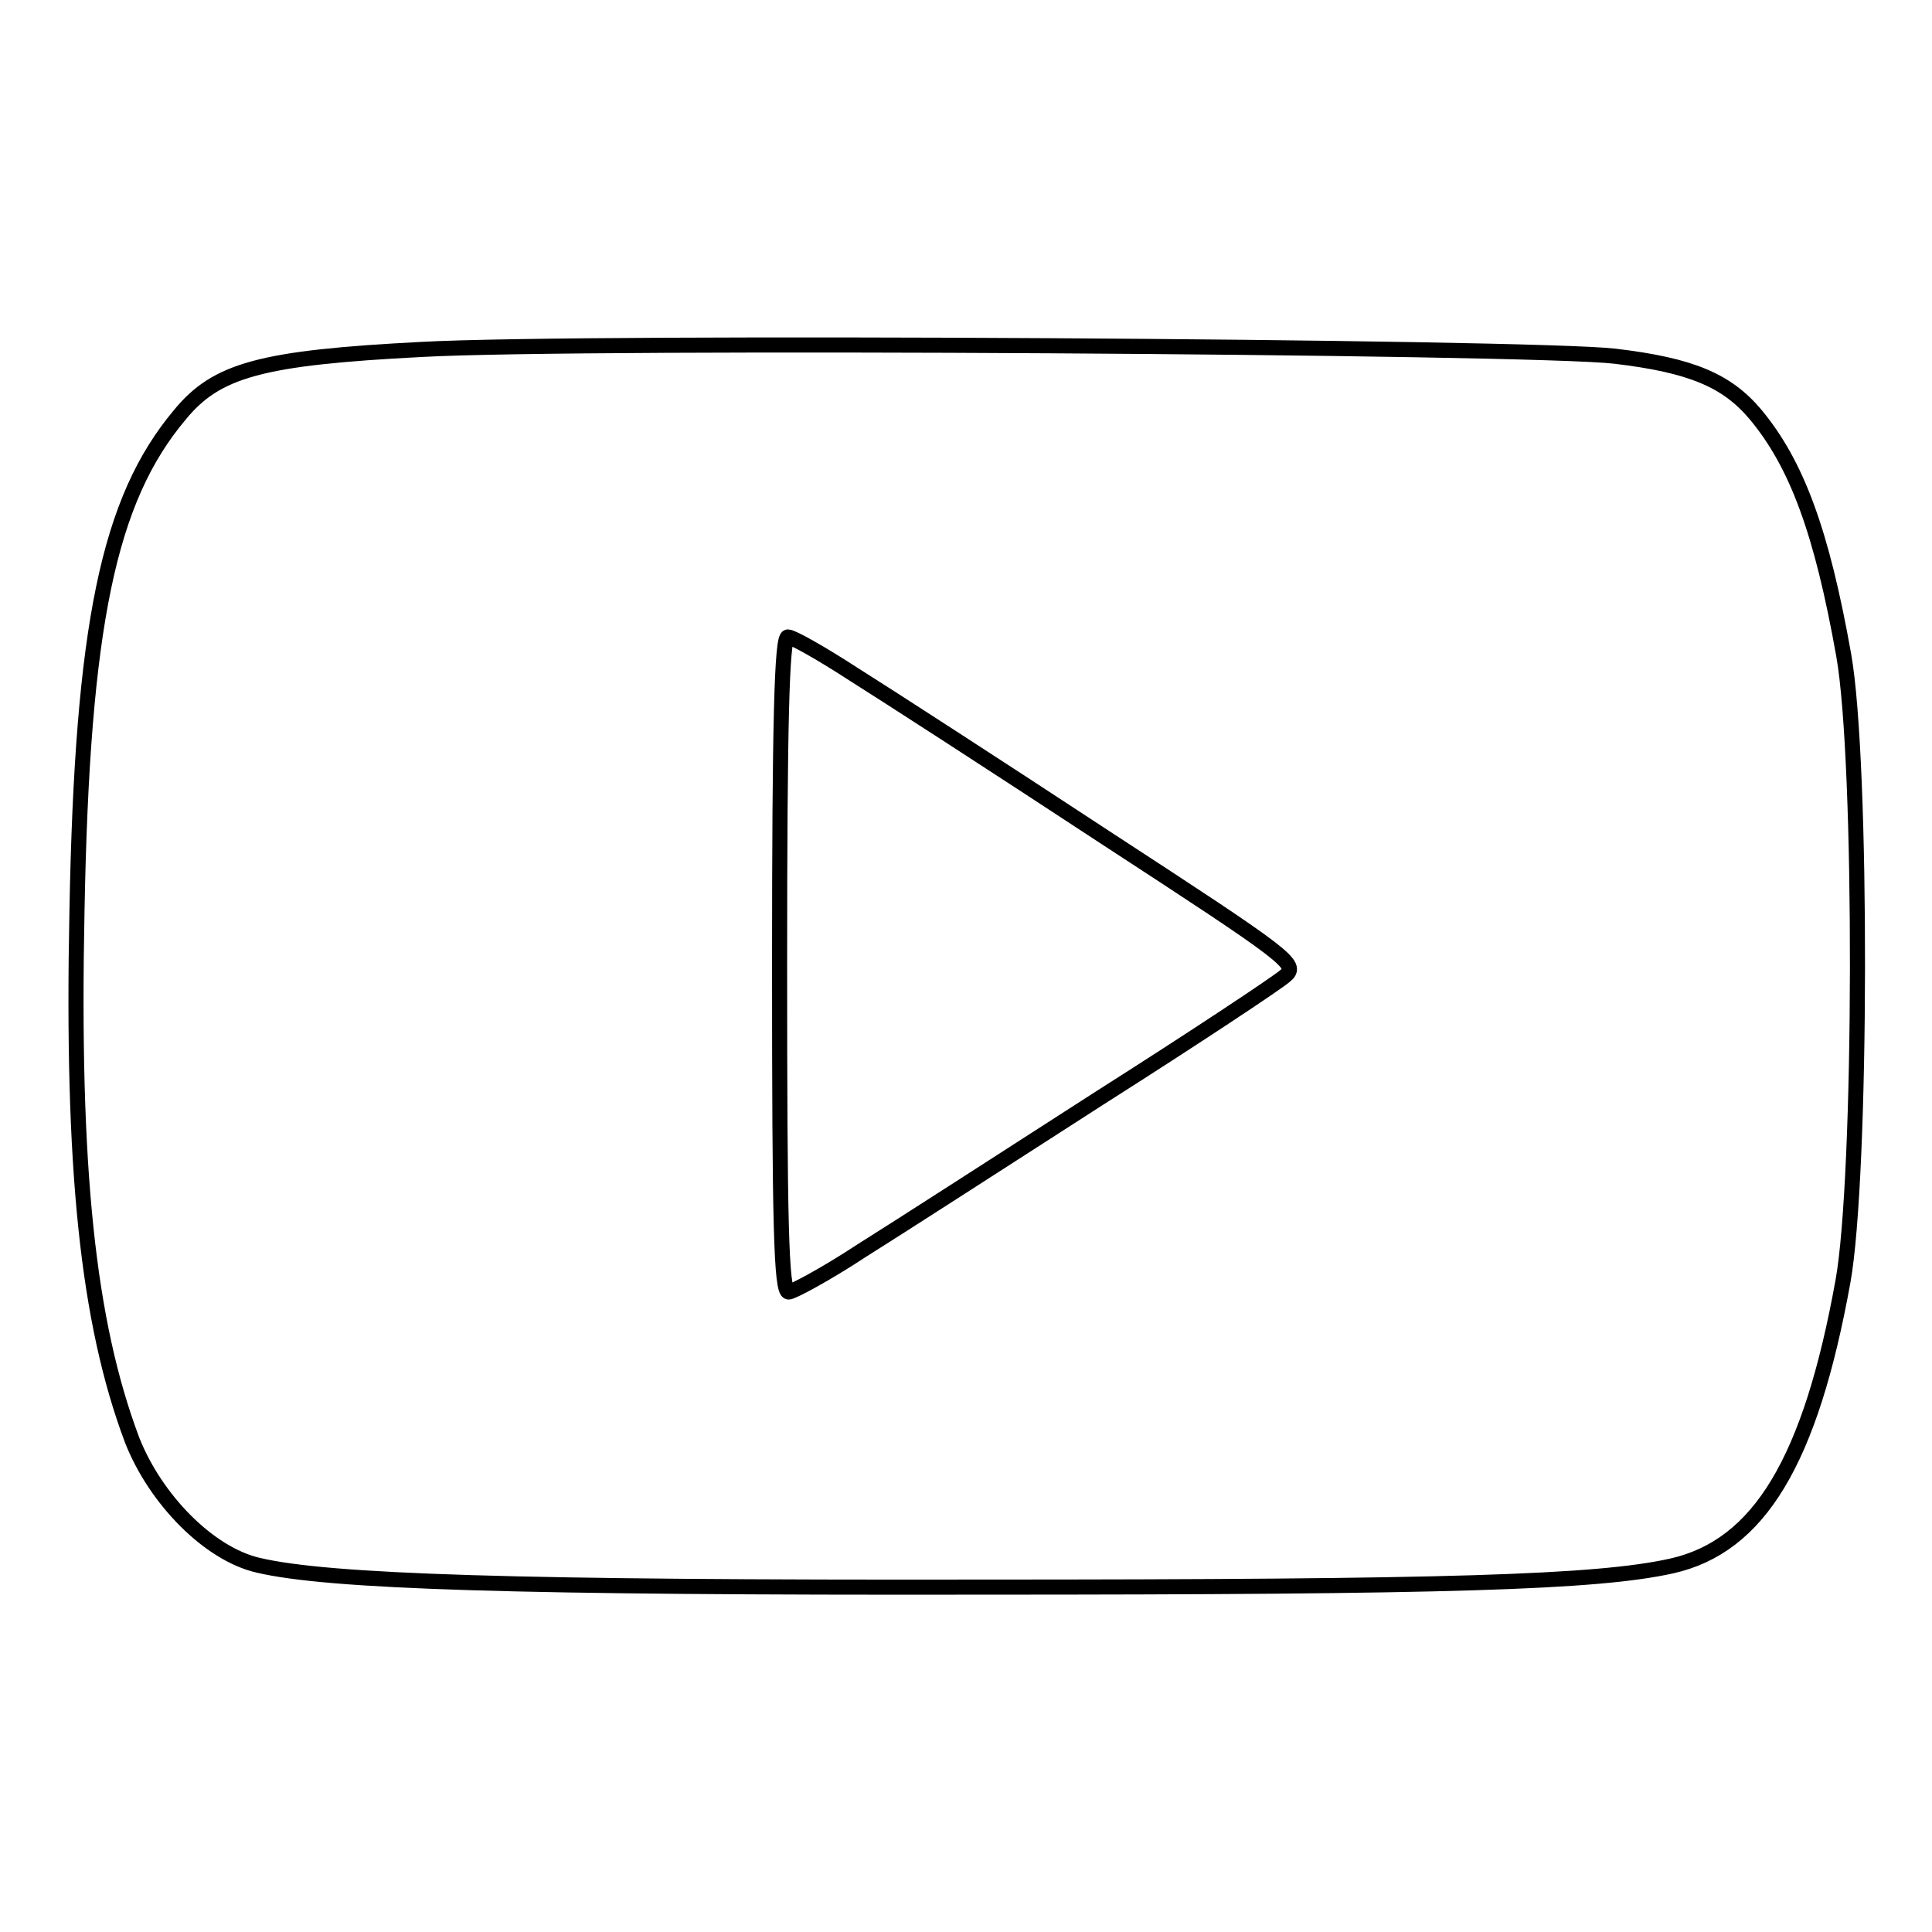
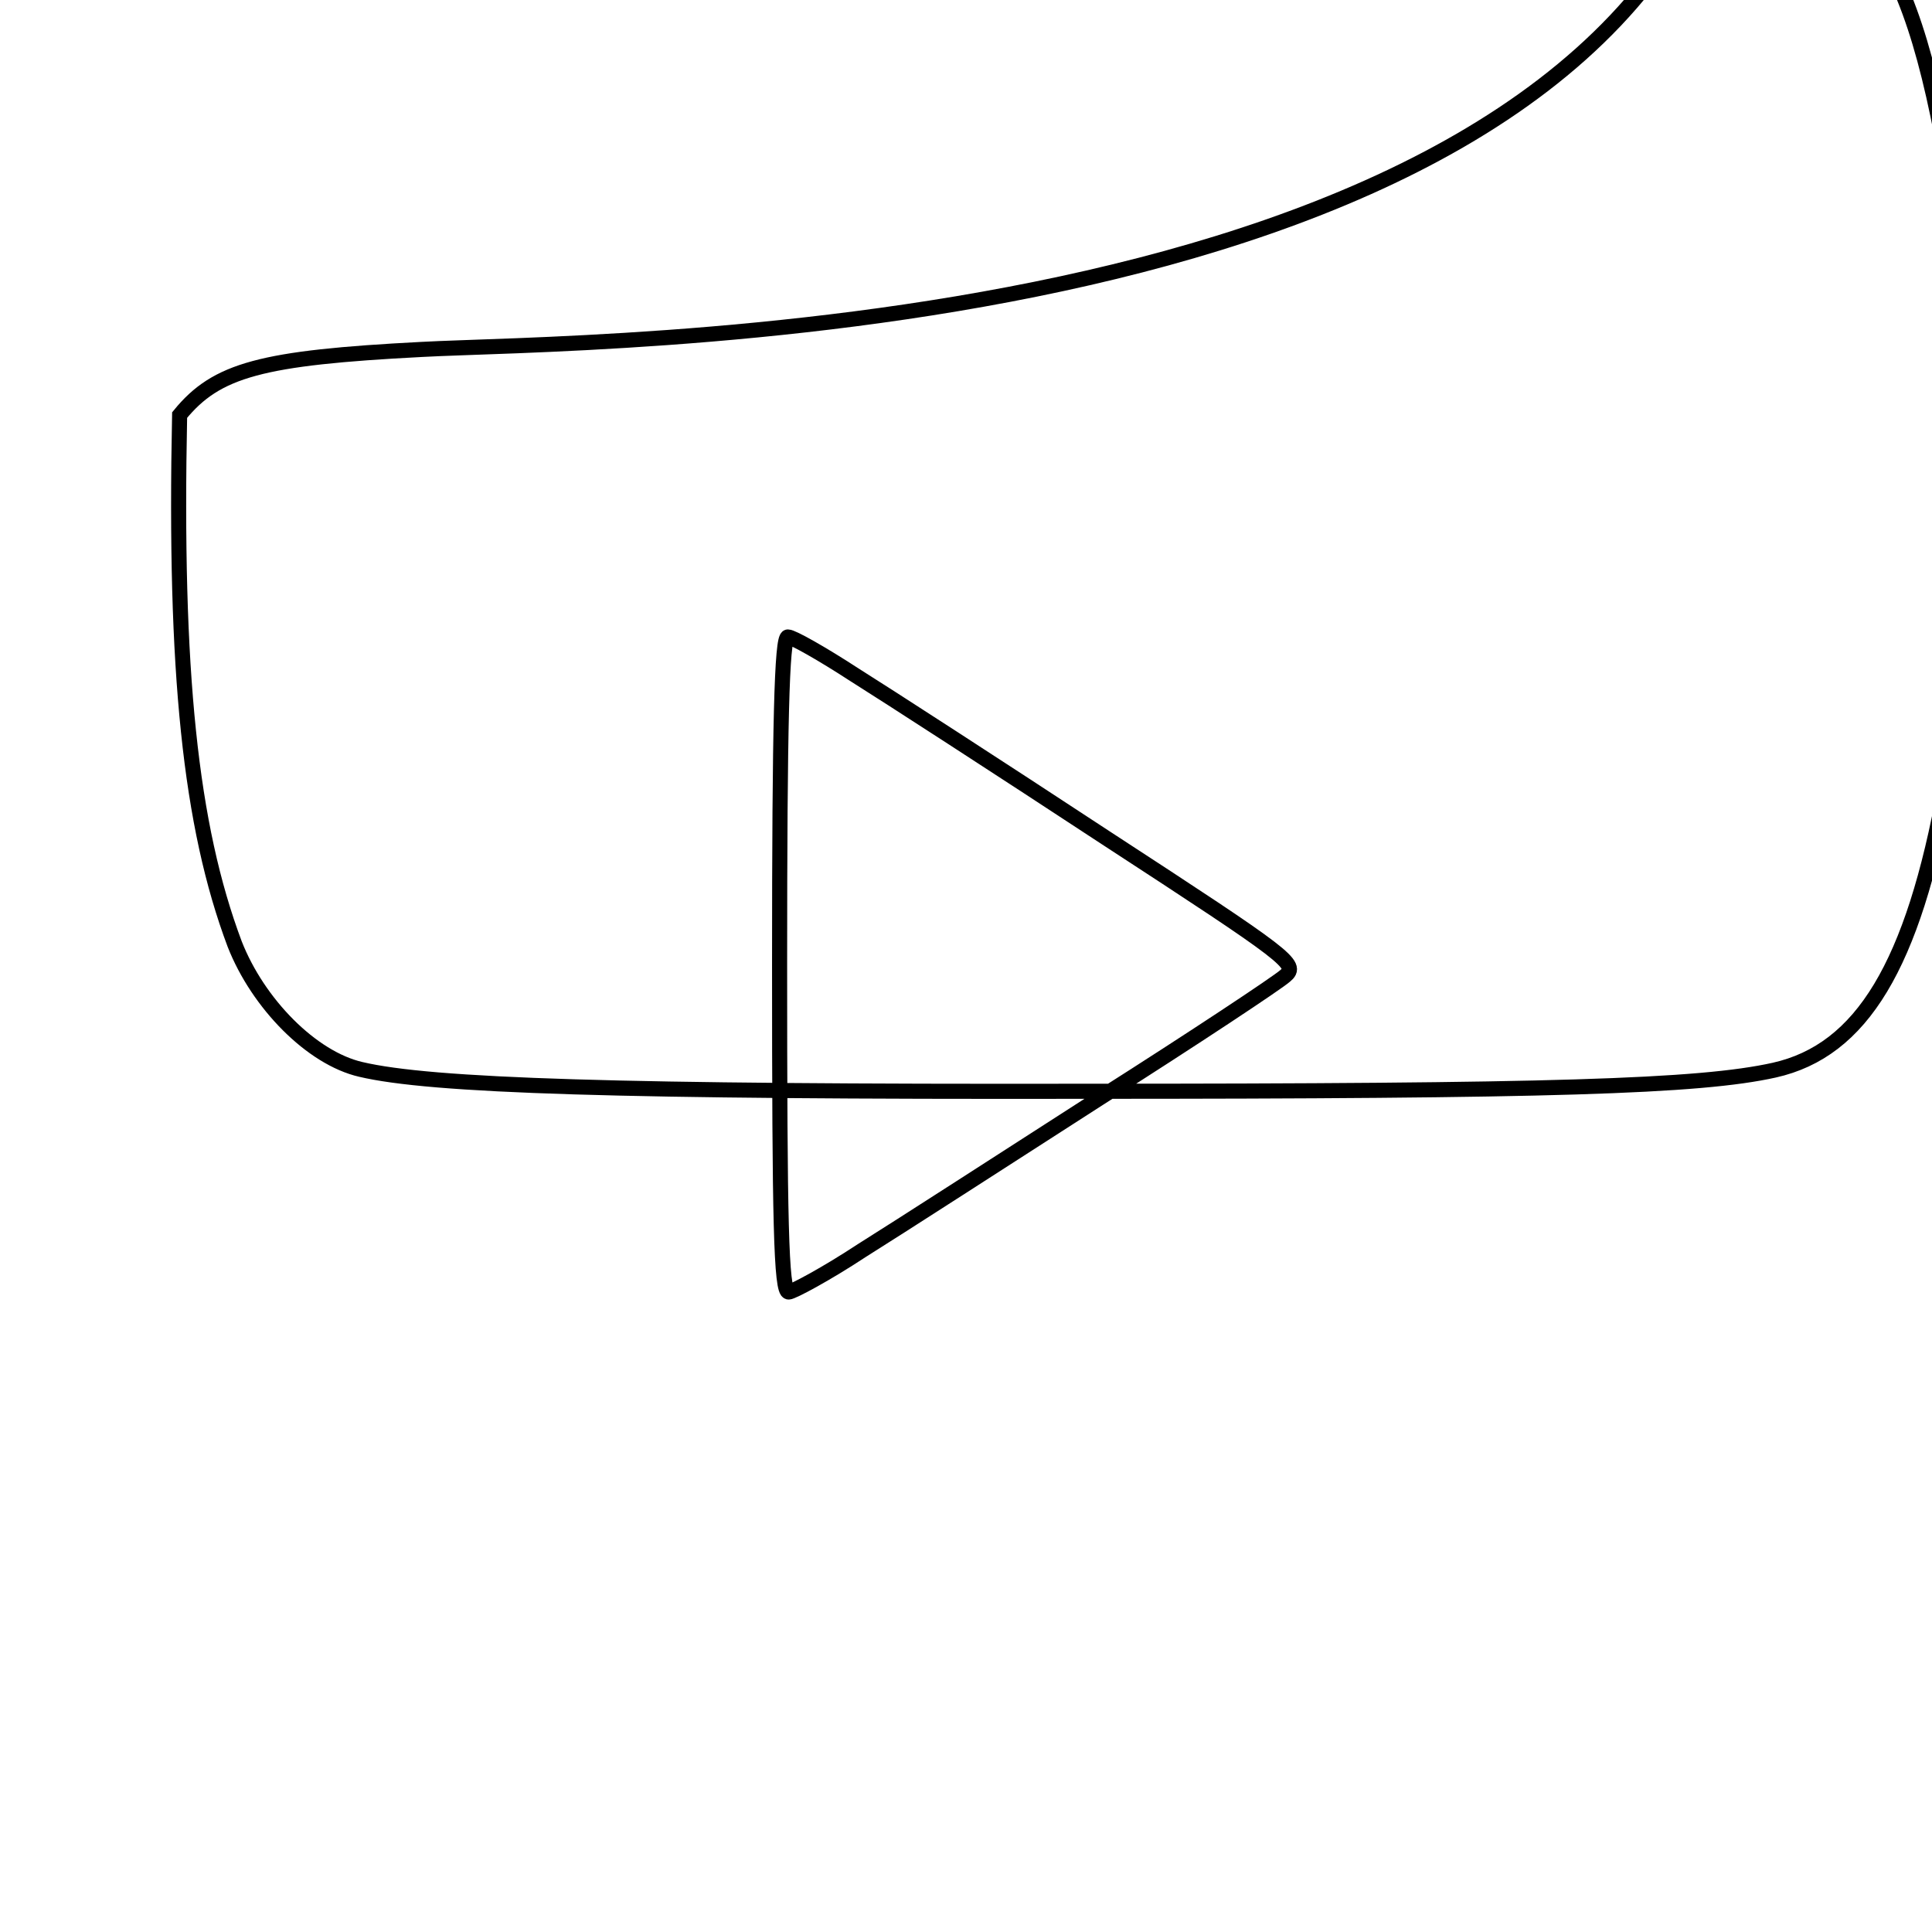
<svg xmlns="http://www.w3.org/2000/svg" version="1.1" x="0px" y="0px" viewBox="0 0 256 256" enable-background="new 0 0 256 256" xml:space="preserve">
  <g>
    <g>
-       <path stroke-width="2" fill-opacity="0" stroke="#000000" d="M55.9,46.3C34.6,47.4,28.7,49,23.8,55c-9.4,11.2-12.9,27.8-13.6,65.7c-0.7,34,1.4,54.4,7.3,70.1  c3.1,7.9,10.2,15.1,16.7,16.6c9.3,2.2,34.1,3,95.9,2.9c61.6,0,81.5-0.6,91.4-2.8c11.6-2.6,18.4-13.9,22.7-37.7  c2.5-13.8,2.6-69,0.1-83c-2.9-16.3-6.2-25.3-11.7-31.9c-3.8-4.5-8.5-6.5-18.6-7.7C203,45.9,77.6,45.1,55.9,46.3z M113.2,89.4  c4.3,2.7,19.3,12.4,33.3,21.6c24.4,15.9,25.6,16.8,23.8,18.3c-1,0.9-12,8.2-24.6,16.2c-12.6,8.1-26.7,17.2-31.5,20.2  c-4.7,3.1-9.2,5.5-9.7,5.5c-1,0-1.2-9.3-1.2-43.4c0-32,0.3-43.4,1.1-43.4C105,84.4,108.9,86.6,113.2,89.4z" />
+       <path stroke-width="2" fill-opacity="0" stroke="#000000" d="M55.9,46.3C34.6,47.4,28.7,49,23.8,55c-0.7,34,1.4,54.4,7.3,70.1  c3.1,7.9,10.2,15.1,16.7,16.6c9.3,2.2,34.1,3,95.9,2.9c61.6,0,81.5-0.6,91.4-2.8c11.6-2.6,18.4-13.9,22.7-37.7  c2.5-13.8,2.6-69,0.1-83c-2.9-16.3-6.2-25.3-11.7-31.9c-3.8-4.5-8.5-6.5-18.6-7.7C203,45.9,77.6,45.1,55.9,46.3z M113.2,89.4  c4.3,2.7,19.3,12.4,33.3,21.6c24.4,15.9,25.6,16.8,23.8,18.3c-1,0.9-12,8.2-24.6,16.2c-12.6,8.1-26.7,17.2-31.5,20.2  c-4.7,3.1-9.2,5.5-9.7,5.5c-1,0-1.2-9.3-1.2-43.4c0-32,0.3-43.4,1.1-43.4C105,84.4,108.9,86.6,113.2,89.4z" />
    </g>
  </g>
</svg>